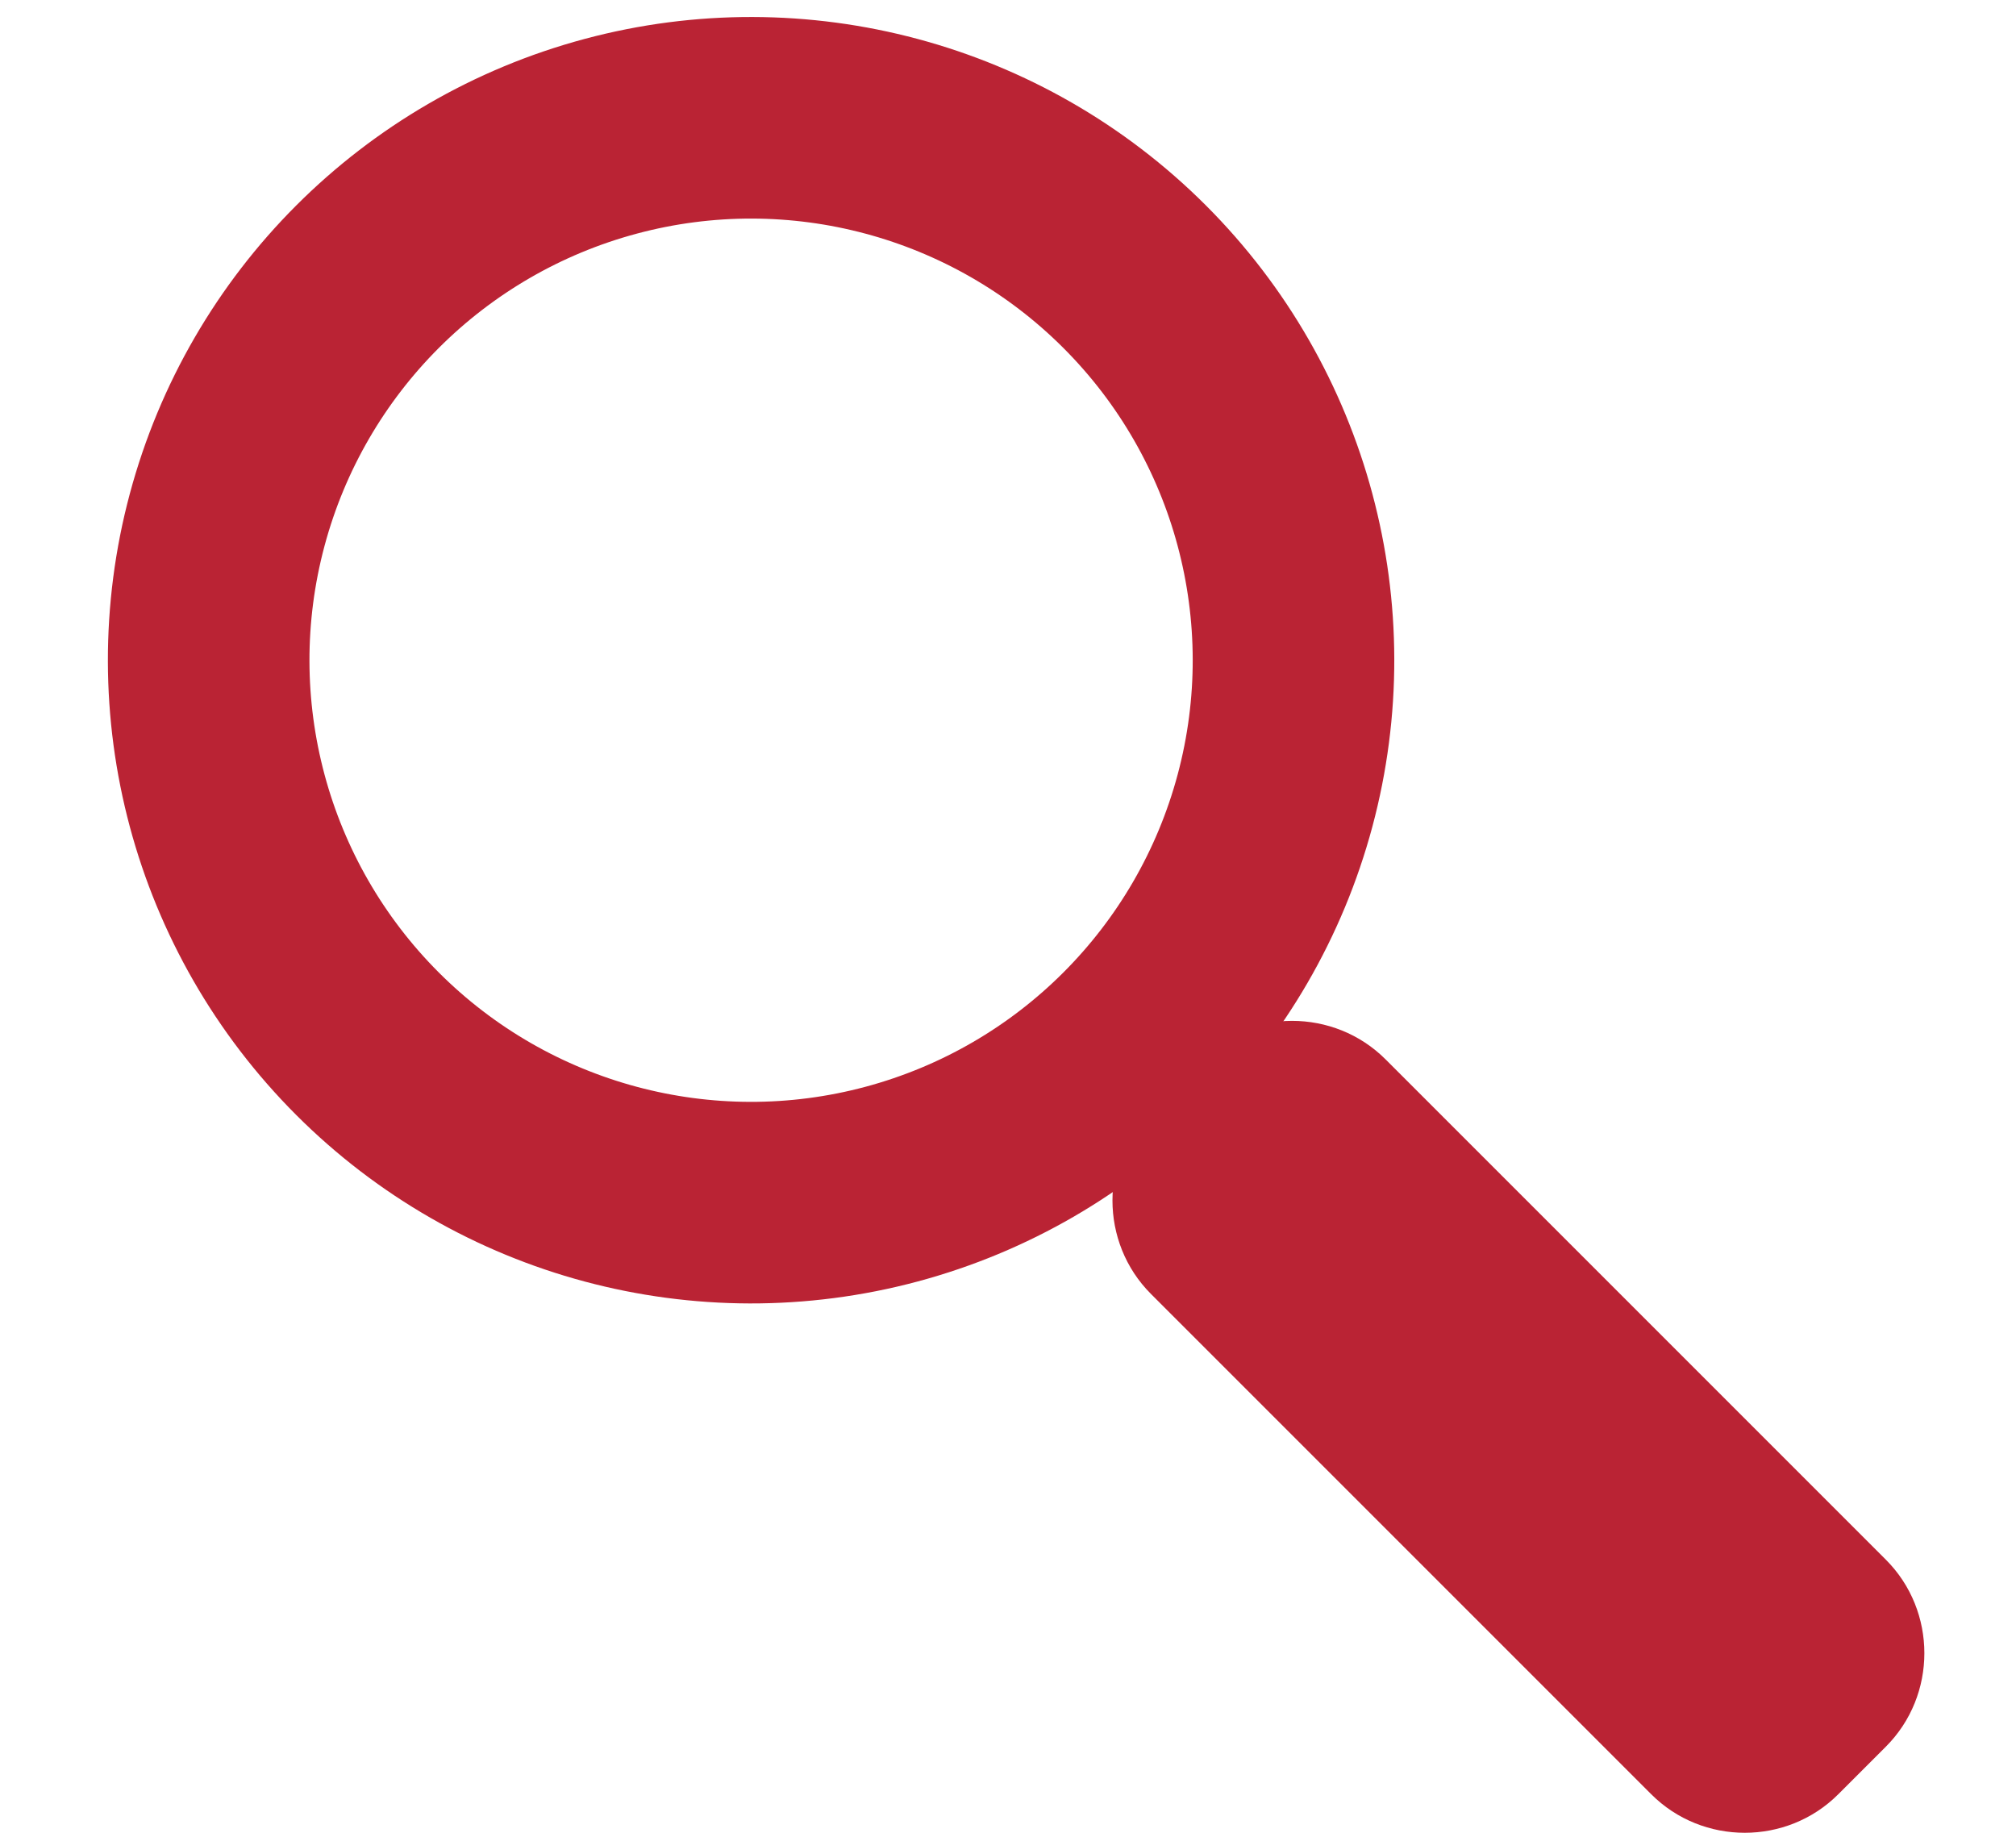
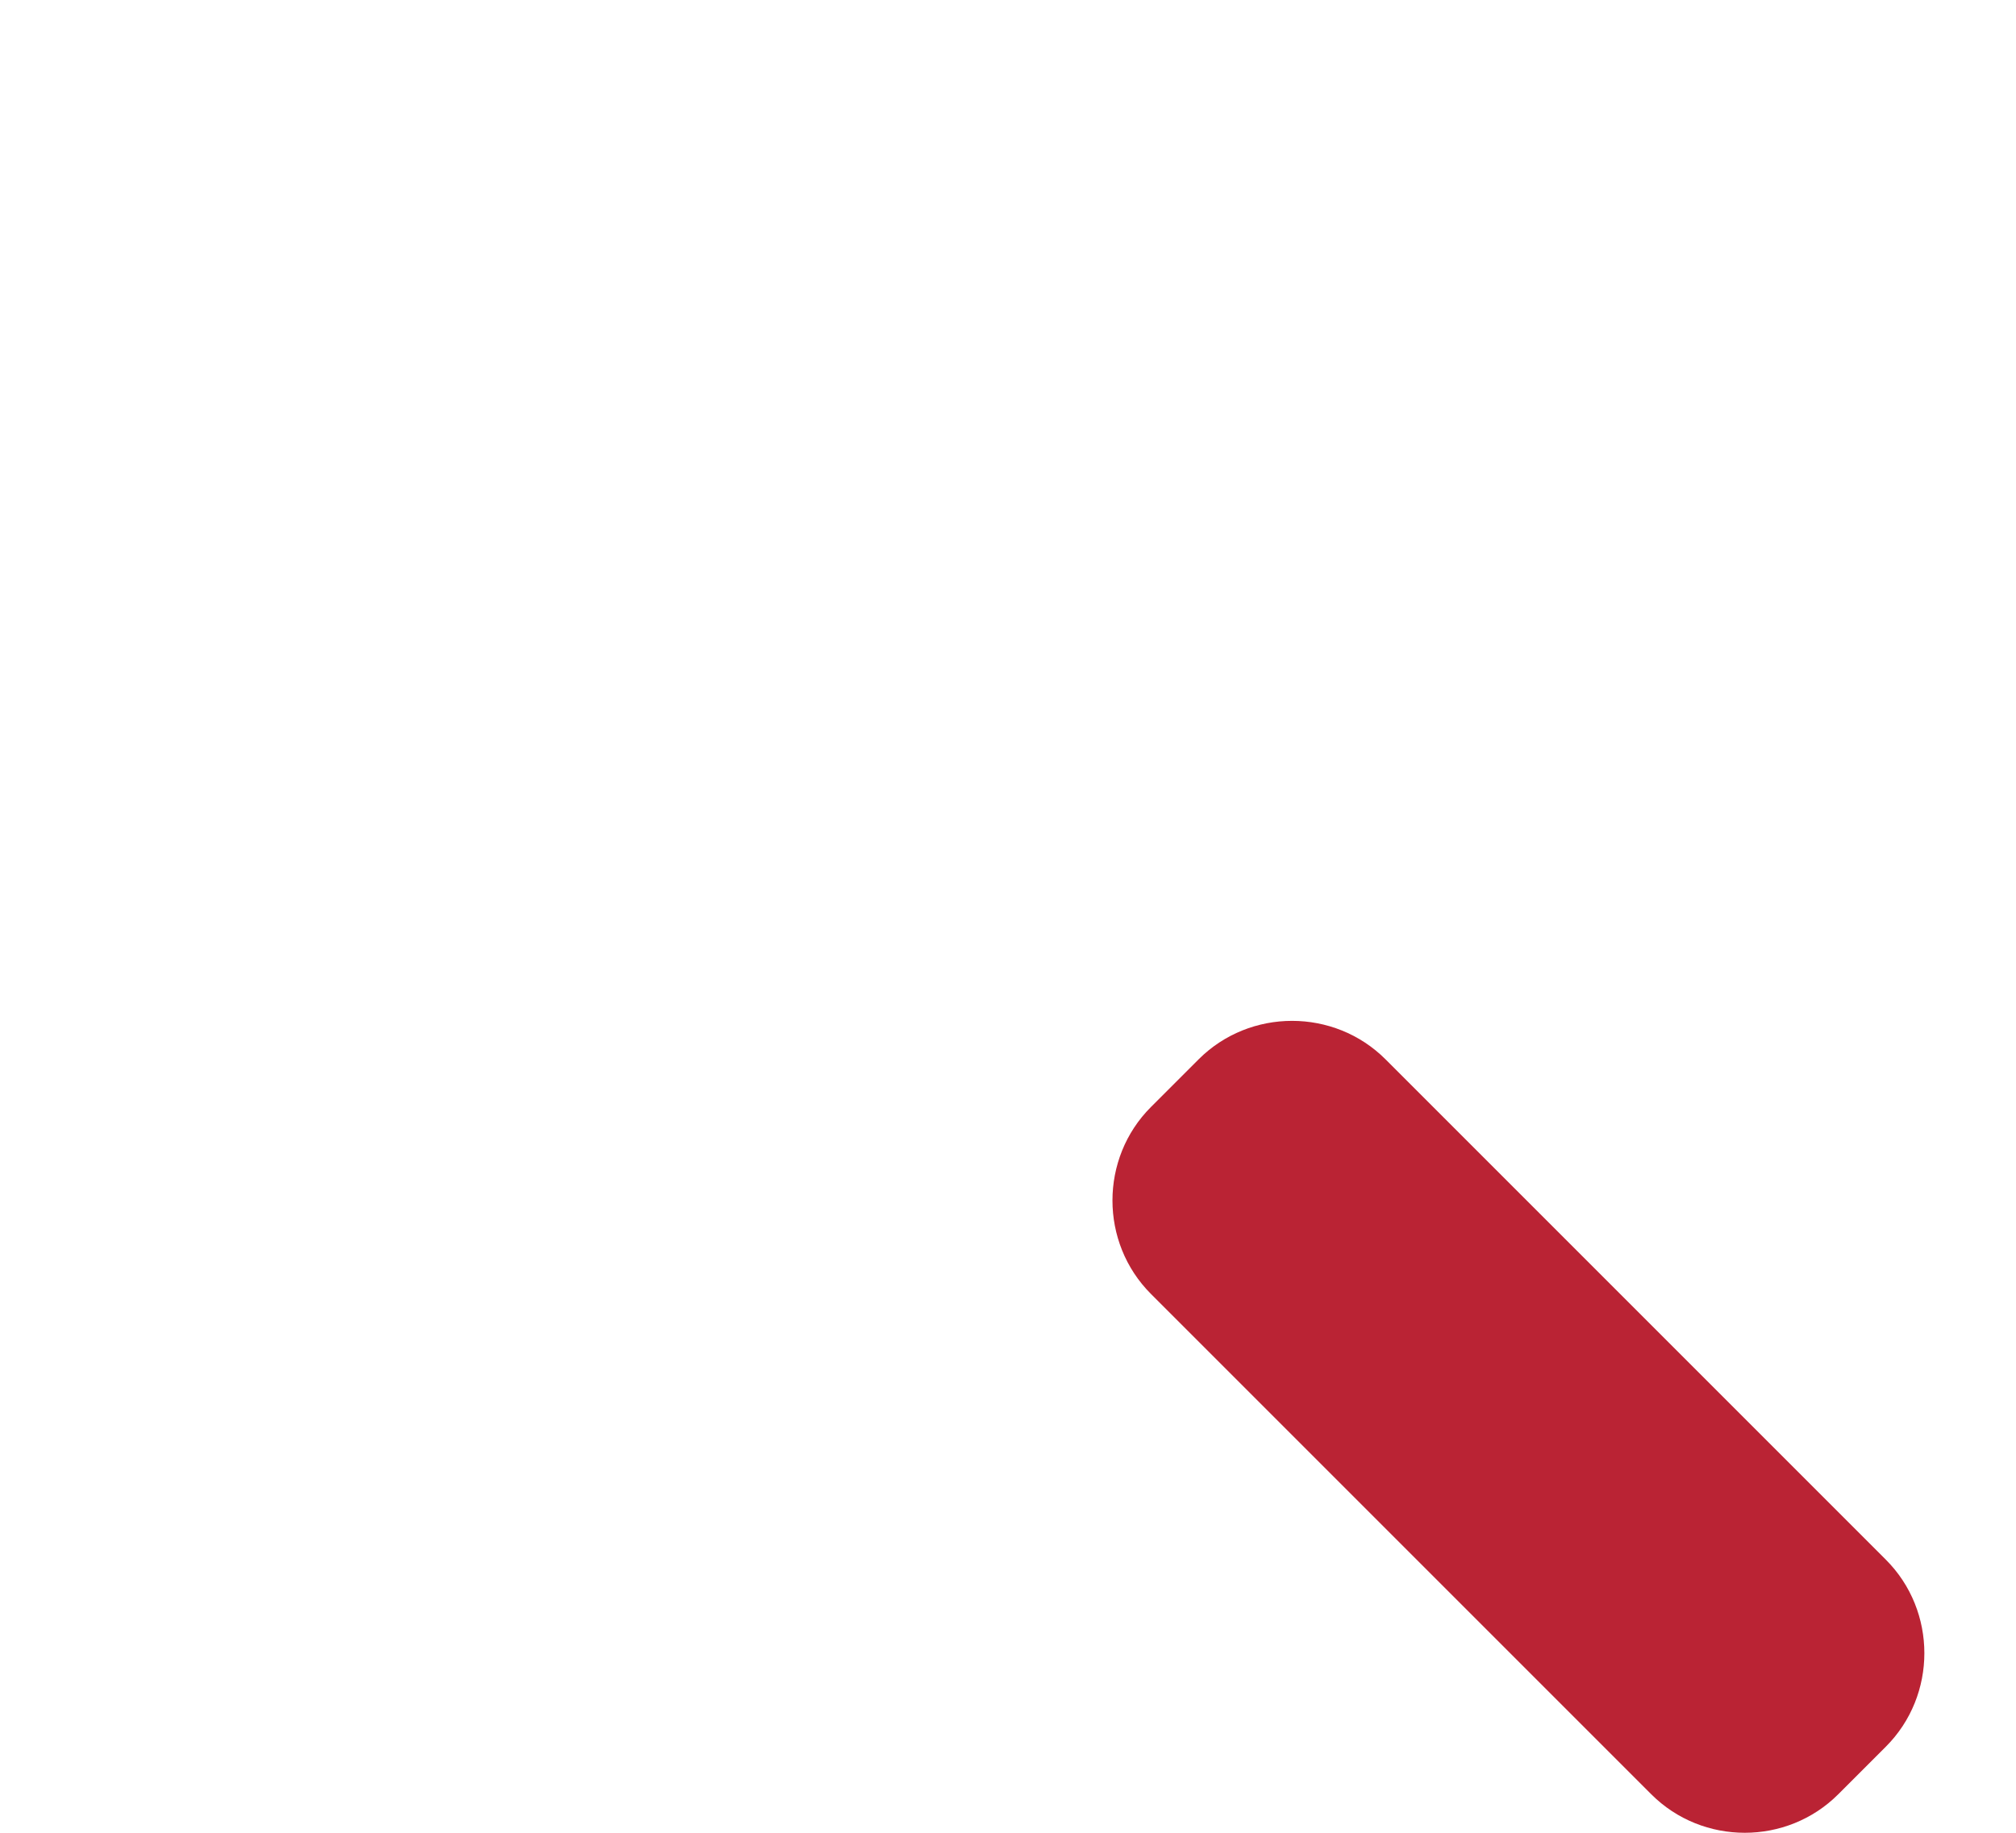
<svg xmlns="http://www.w3.org/2000/svg" xmlns:xlink="http://www.w3.org/1999/xlink" width="110" height="100" version="1.1" id="Layer_1" x="0px" y="0px" viewBox="0 0 100 100">
  <style type="text/css">
	.st0{clip-path:url(#SVGID_2_);fill:none;stroke:#BA2334;stroke-width:11;stroke-miterlimit:10;}
	.st1{clip-path:url(#SVGID_2_);fill:#BA2334;}
</style>
  <g>
    <defs>
      <rect id="SVGID_1_" y="0" width="100" height="100" />
    </defs>s
	<clipPath id="SVGID_2_">
      <use xlink:href="#SVGID_1_" style="overflow:visible;" />
    </clipPath>
-     <ellipse transform="matrix(0.707 -0.707 0.707 0.707 -14.922 36.023)" class="st0" cx="36" cy="36" rx="29.6" ry="29.6" />
    <path class="st1" d="M97.9,95.3l-2.6,2.6c-2.8,2.8-7.4,2.8-10.2,0L57.8,70.6c-2.8-2.8-2.8-7.4,0-10.2l2.6-2.6   c2.8-2.8,7.4-2.8,10.2,0l27.3,27.3C100.7,87.9,100.7,92.5,97.9,95.3" />
  </g>
</svg>